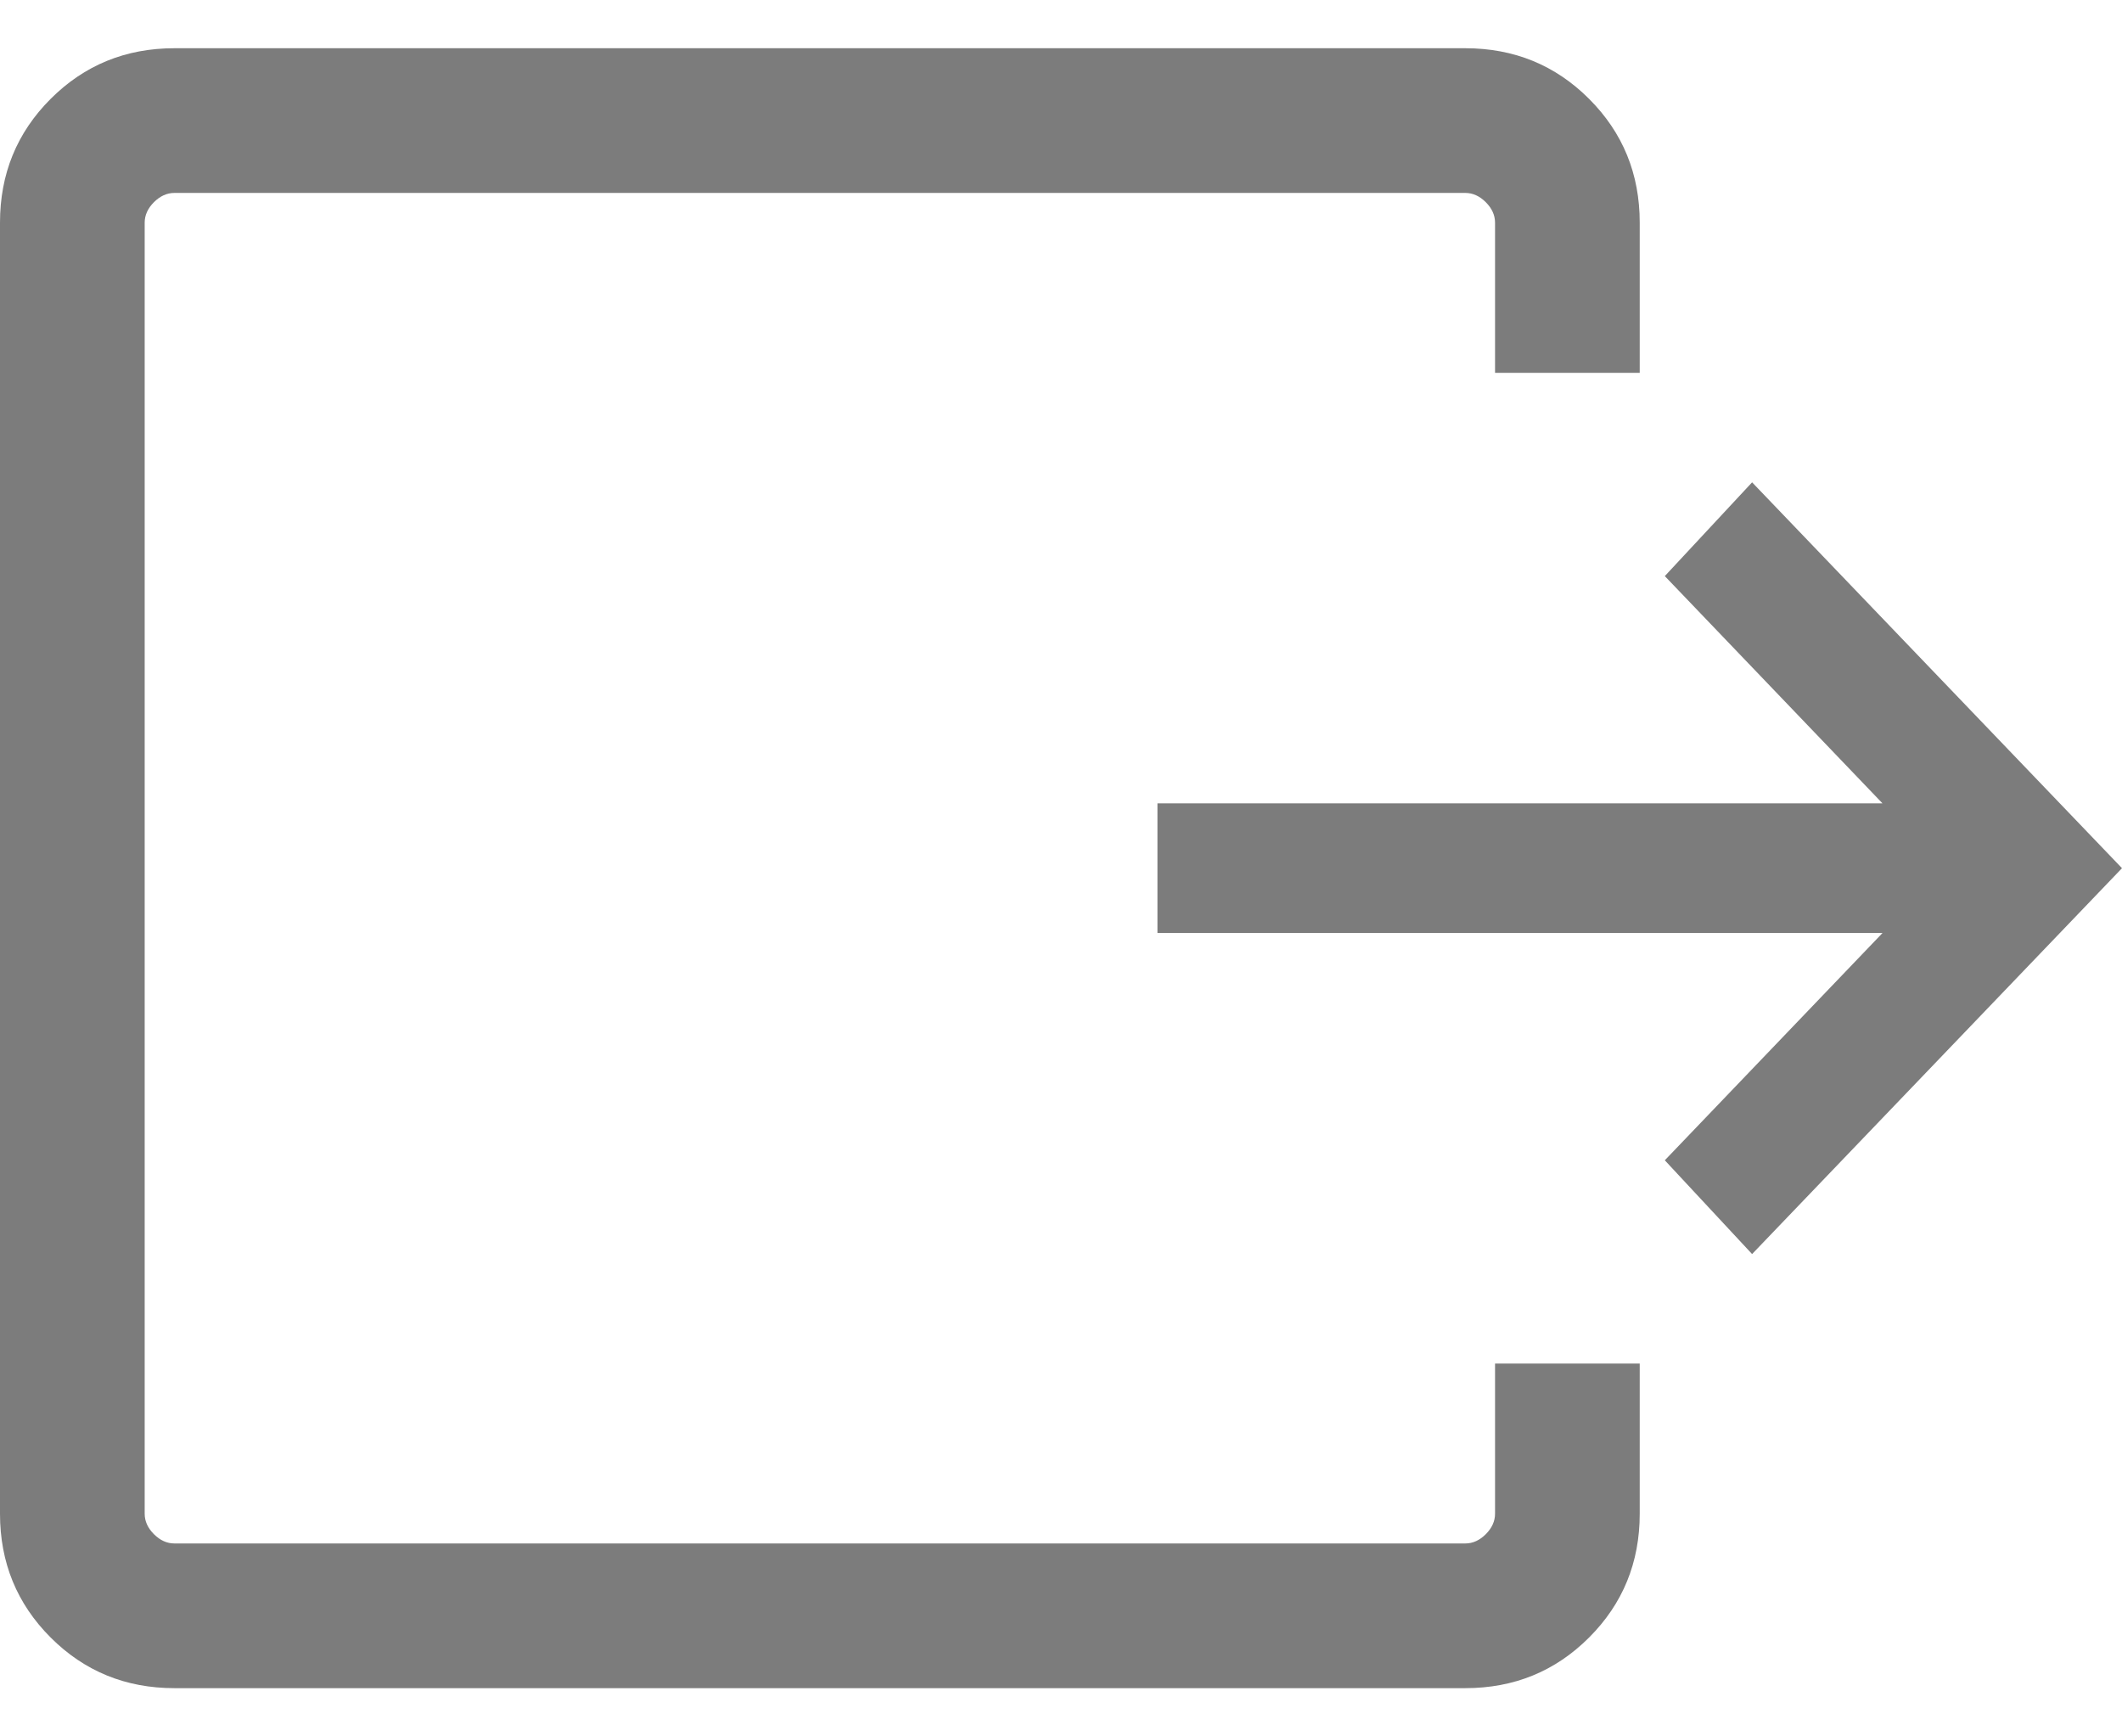
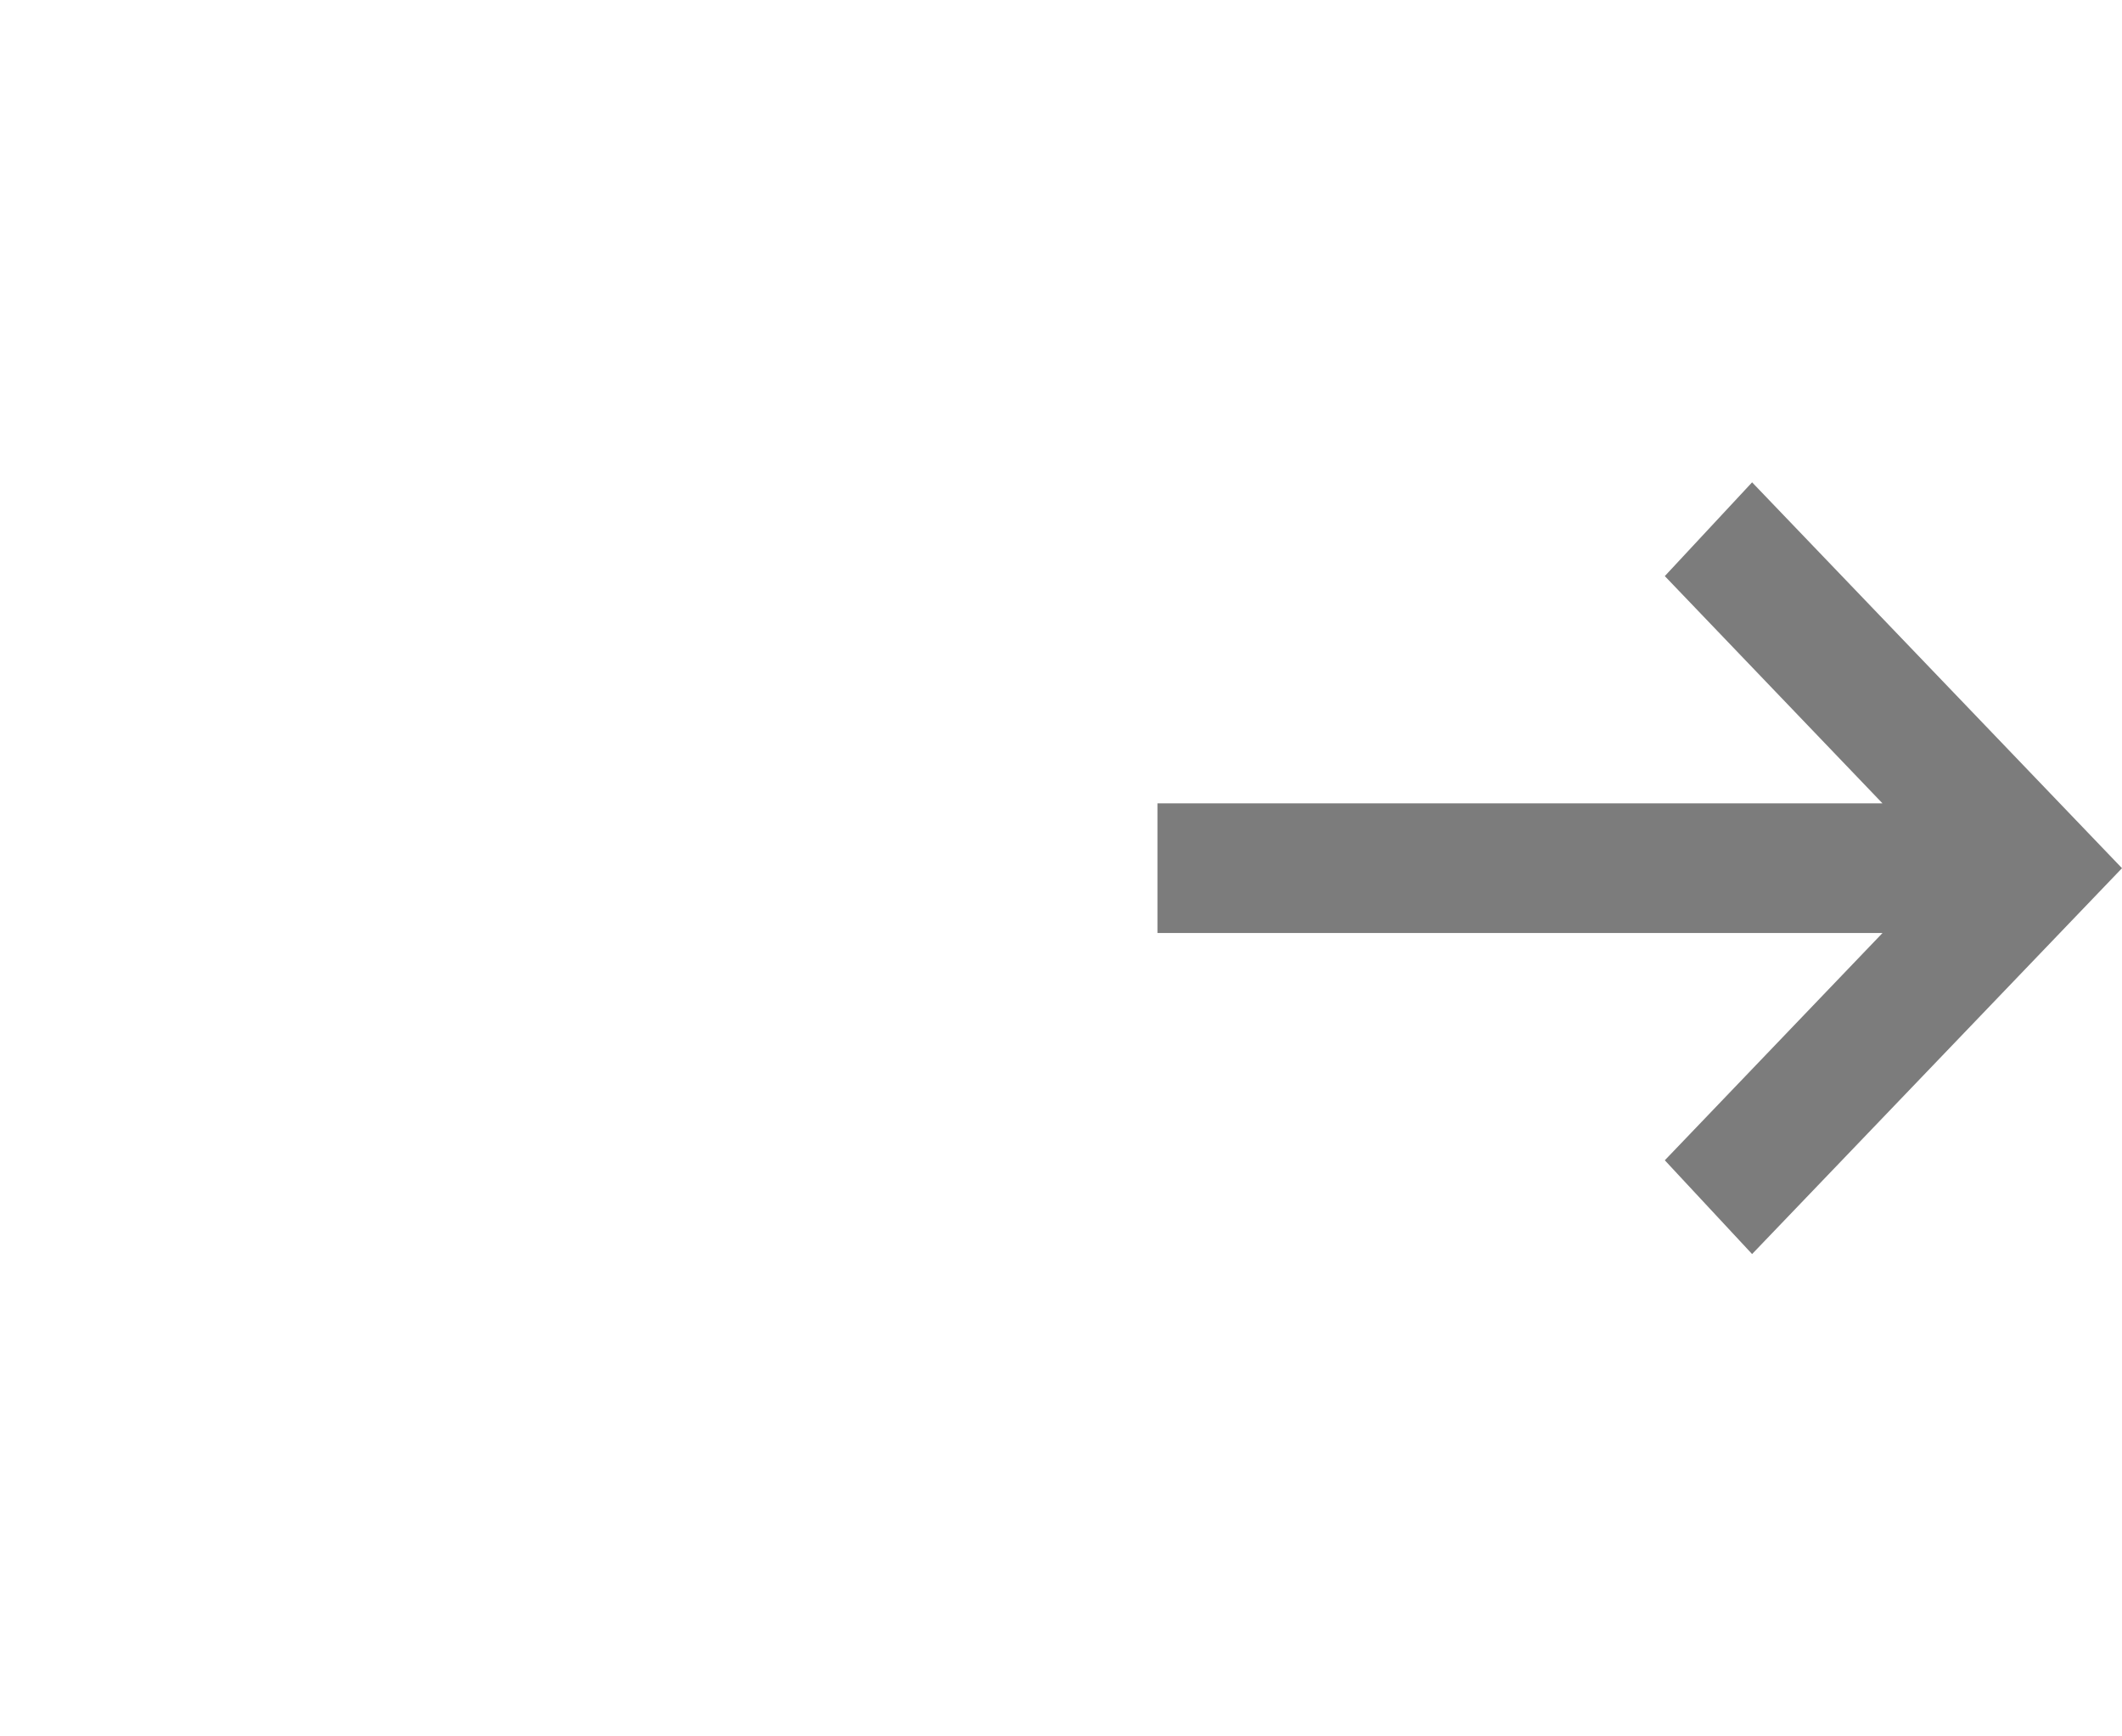
<svg xmlns="http://www.w3.org/2000/svg" width="22" height="18" viewBox="0 0 22 18" fill="none">
-   <path d="M15.192 17.5C15.697 17.5 16.125 17.325 16.475 16.975C16.825 16.625 17 16.197 17 15.692V14.135H15.5V15.692C15.5 15.769 15.468 15.84 15.404 15.904C15.34 15.968 15.269 16 15.192 16H1.808C1.731 16 1.66 15.968 1.596 15.904C1.532 15.84 1.5 15.769 1.5 15.692V2.308C1.5 2.231 1.532 2.16 1.596 2.096C1.66 2.032 1.731 2 1.808 2H15.192C15.269 2 15.34 2.032 15.404 2.096C15.468 2.16 15.5 2.231 15.5 2.308V3.865H17V2.308C17 1.803 16.825 1.375 16.475 1.025C16.125 0.675 15.697 0.5 15.192 0.5H1.808C1.303 0.5 0.875 0.675 0.525 1.025C0.175 1.375 0 1.803 0 2.308V15.692C0 16.197 0.175 16.625 0.525 16.975C0.875 17.325 1.303 17.5 1.808 17.5H15.192Z" fill="#7C7C7C" />
-   <path d="M18.165 13L17.26 12.028L19.517 9.672H12V8.328H19.517L17.26 5.972L18.165 5L22 9L18.165 13Z" fill="#7C7C7C" />
+   <path d="M18.165 13L17.26 12.028L19.517 9.672H12V8.328H19.517L17.26 5.972L18.165 5L22 9L18.165 13" fill="#7C7C7C" />
</svg>